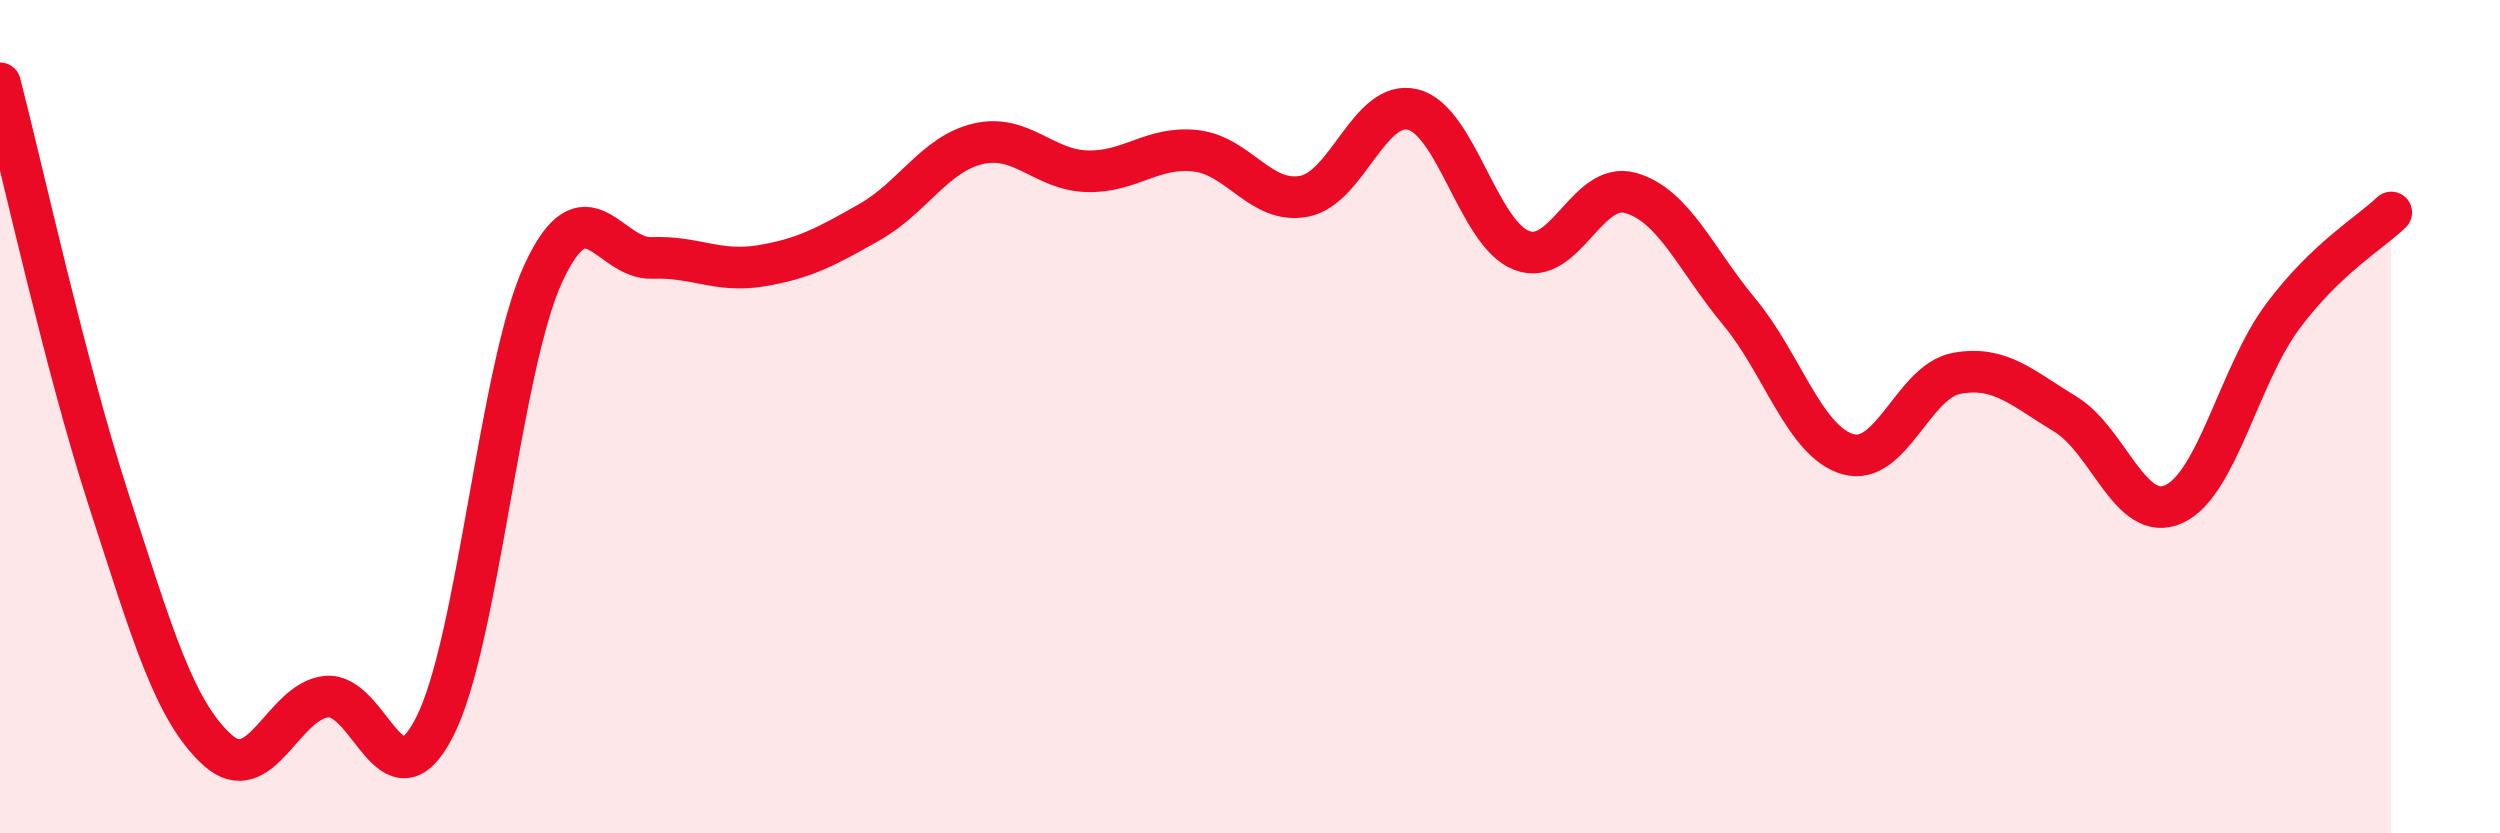
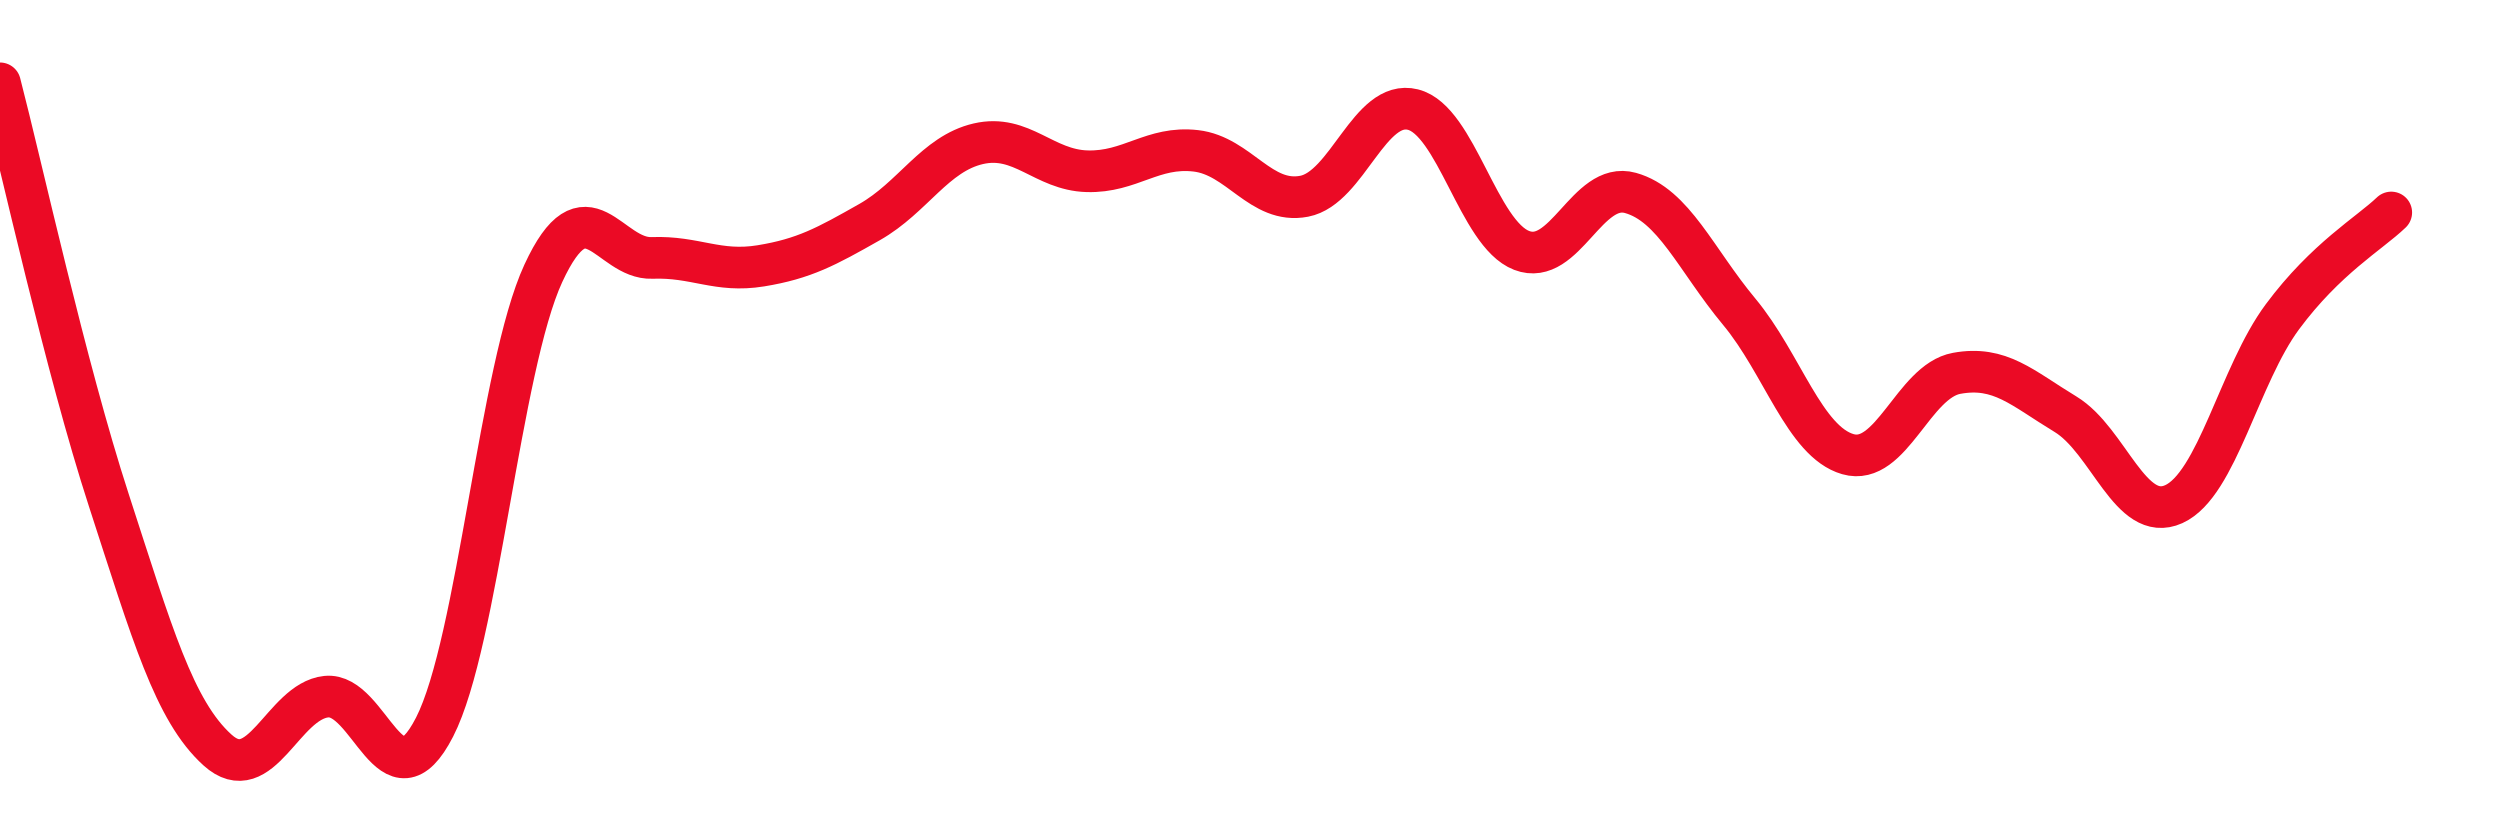
<svg xmlns="http://www.w3.org/2000/svg" width="60" height="20" viewBox="0 0 60 20">
-   <path d="M 0,2 C 0.52,4 1.57,8.8 2.61,12 C 3.65,15.2 4.18,17.06 5.22,18 C 6.26,18.94 6.79,16.83 7.83,16.72 C 8.87,16.61 9.39,19.48 10.43,17.45 C 11.47,15.42 12,8.81 13.04,6.56 C 14.08,4.31 14.61,6.23 15.65,6.19 C 16.69,6.15 17.22,6.55 18.26,6.38 C 19.3,6.21 19.83,5.92 20.87,5.33 C 21.91,4.74 22.44,3.69 23.48,3.45 C 24.52,3.21 25.05,4.08 26.09,4.11 C 27.13,4.14 27.66,3.5 28.7,3.62 C 29.74,3.74 30.26,4.91 31.3,4.71 C 32.34,4.51 32.87,2.37 33.91,2.63 C 34.95,2.89 35.48,5.61 36.52,6.01 C 37.56,6.41 38.09,4.34 39.13,4.63 C 40.17,4.92 40.7,6.23 41.74,7.48 C 42.78,8.73 43.31,10.6 44.35,10.9 C 45.39,11.2 45.92,9.15 46.96,8.96 C 48,8.77 48.53,9.31 49.57,9.94 C 50.61,10.57 51.13,12.57 52.17,12.1 C 53.21,11.63 53.74,9 54.78,7.6 C 55.82,6.2 56.87,5.6 57.39,5.1L57.39 20L0 20Z" fill="#EB0A25" opacity="0.1" stroke-linecap="round" stroke-linejoin="round" />
  <path d="M 0,2 C 0.52,4 1.57,8.8 2.61,12 C 3.65,15.2 4.18,17.06 5.22,18 C 6.26,18.94 6.79,16.83 7.83,16.72 C 8.87,16.61 9.39,19.48 10.43,17.45 C 11.47,15.42 12,8.81 13.04,6.56 C 14.08,4.31 14.61,6.23 15.65,6.19 C 16.69,6.15 17.22,6.55 18.26,6.38 C 19.3,6.21 19.83,5.92 20.87,5.33 C 21.91,4.74 22.44,3.69 23.48,3.45 C 24.52,3.21 25.05,4.08 26.09,4.11 C 27.13,4.14 27.66,3.5 28.7,3.62 C 29.74,3.74 30.26,4.91 31.3,4.71 C 32.34,4.51 32.87,2.37 33.91,2.63 C 34.95,2.89 35.48,5.61 36.52,6.01 C 37.56,6.41 38.09,4.34 39.13,4.63 C 40.17,4.92 40.7,6.23 41.74,7.48 C 42.78,8.73 43.31,10.6 44.35,10.9 C 45.39,11.2 45.92,9.15 46.96,8.96 C 48,8.77 48.53,9.31 49.57,9.94 C 50.61,10.57 51.13,12.57 52.17,12.1 C 53.21,11.63 53.74,9 54.78,7.6 C 55.82,6.2 56.87,5.6 57.39,5.1" stroke="#EB0A25" stroke-width="1" fill="none" stroke-linecap="round" stroke-linejoin="round" />
</svg>